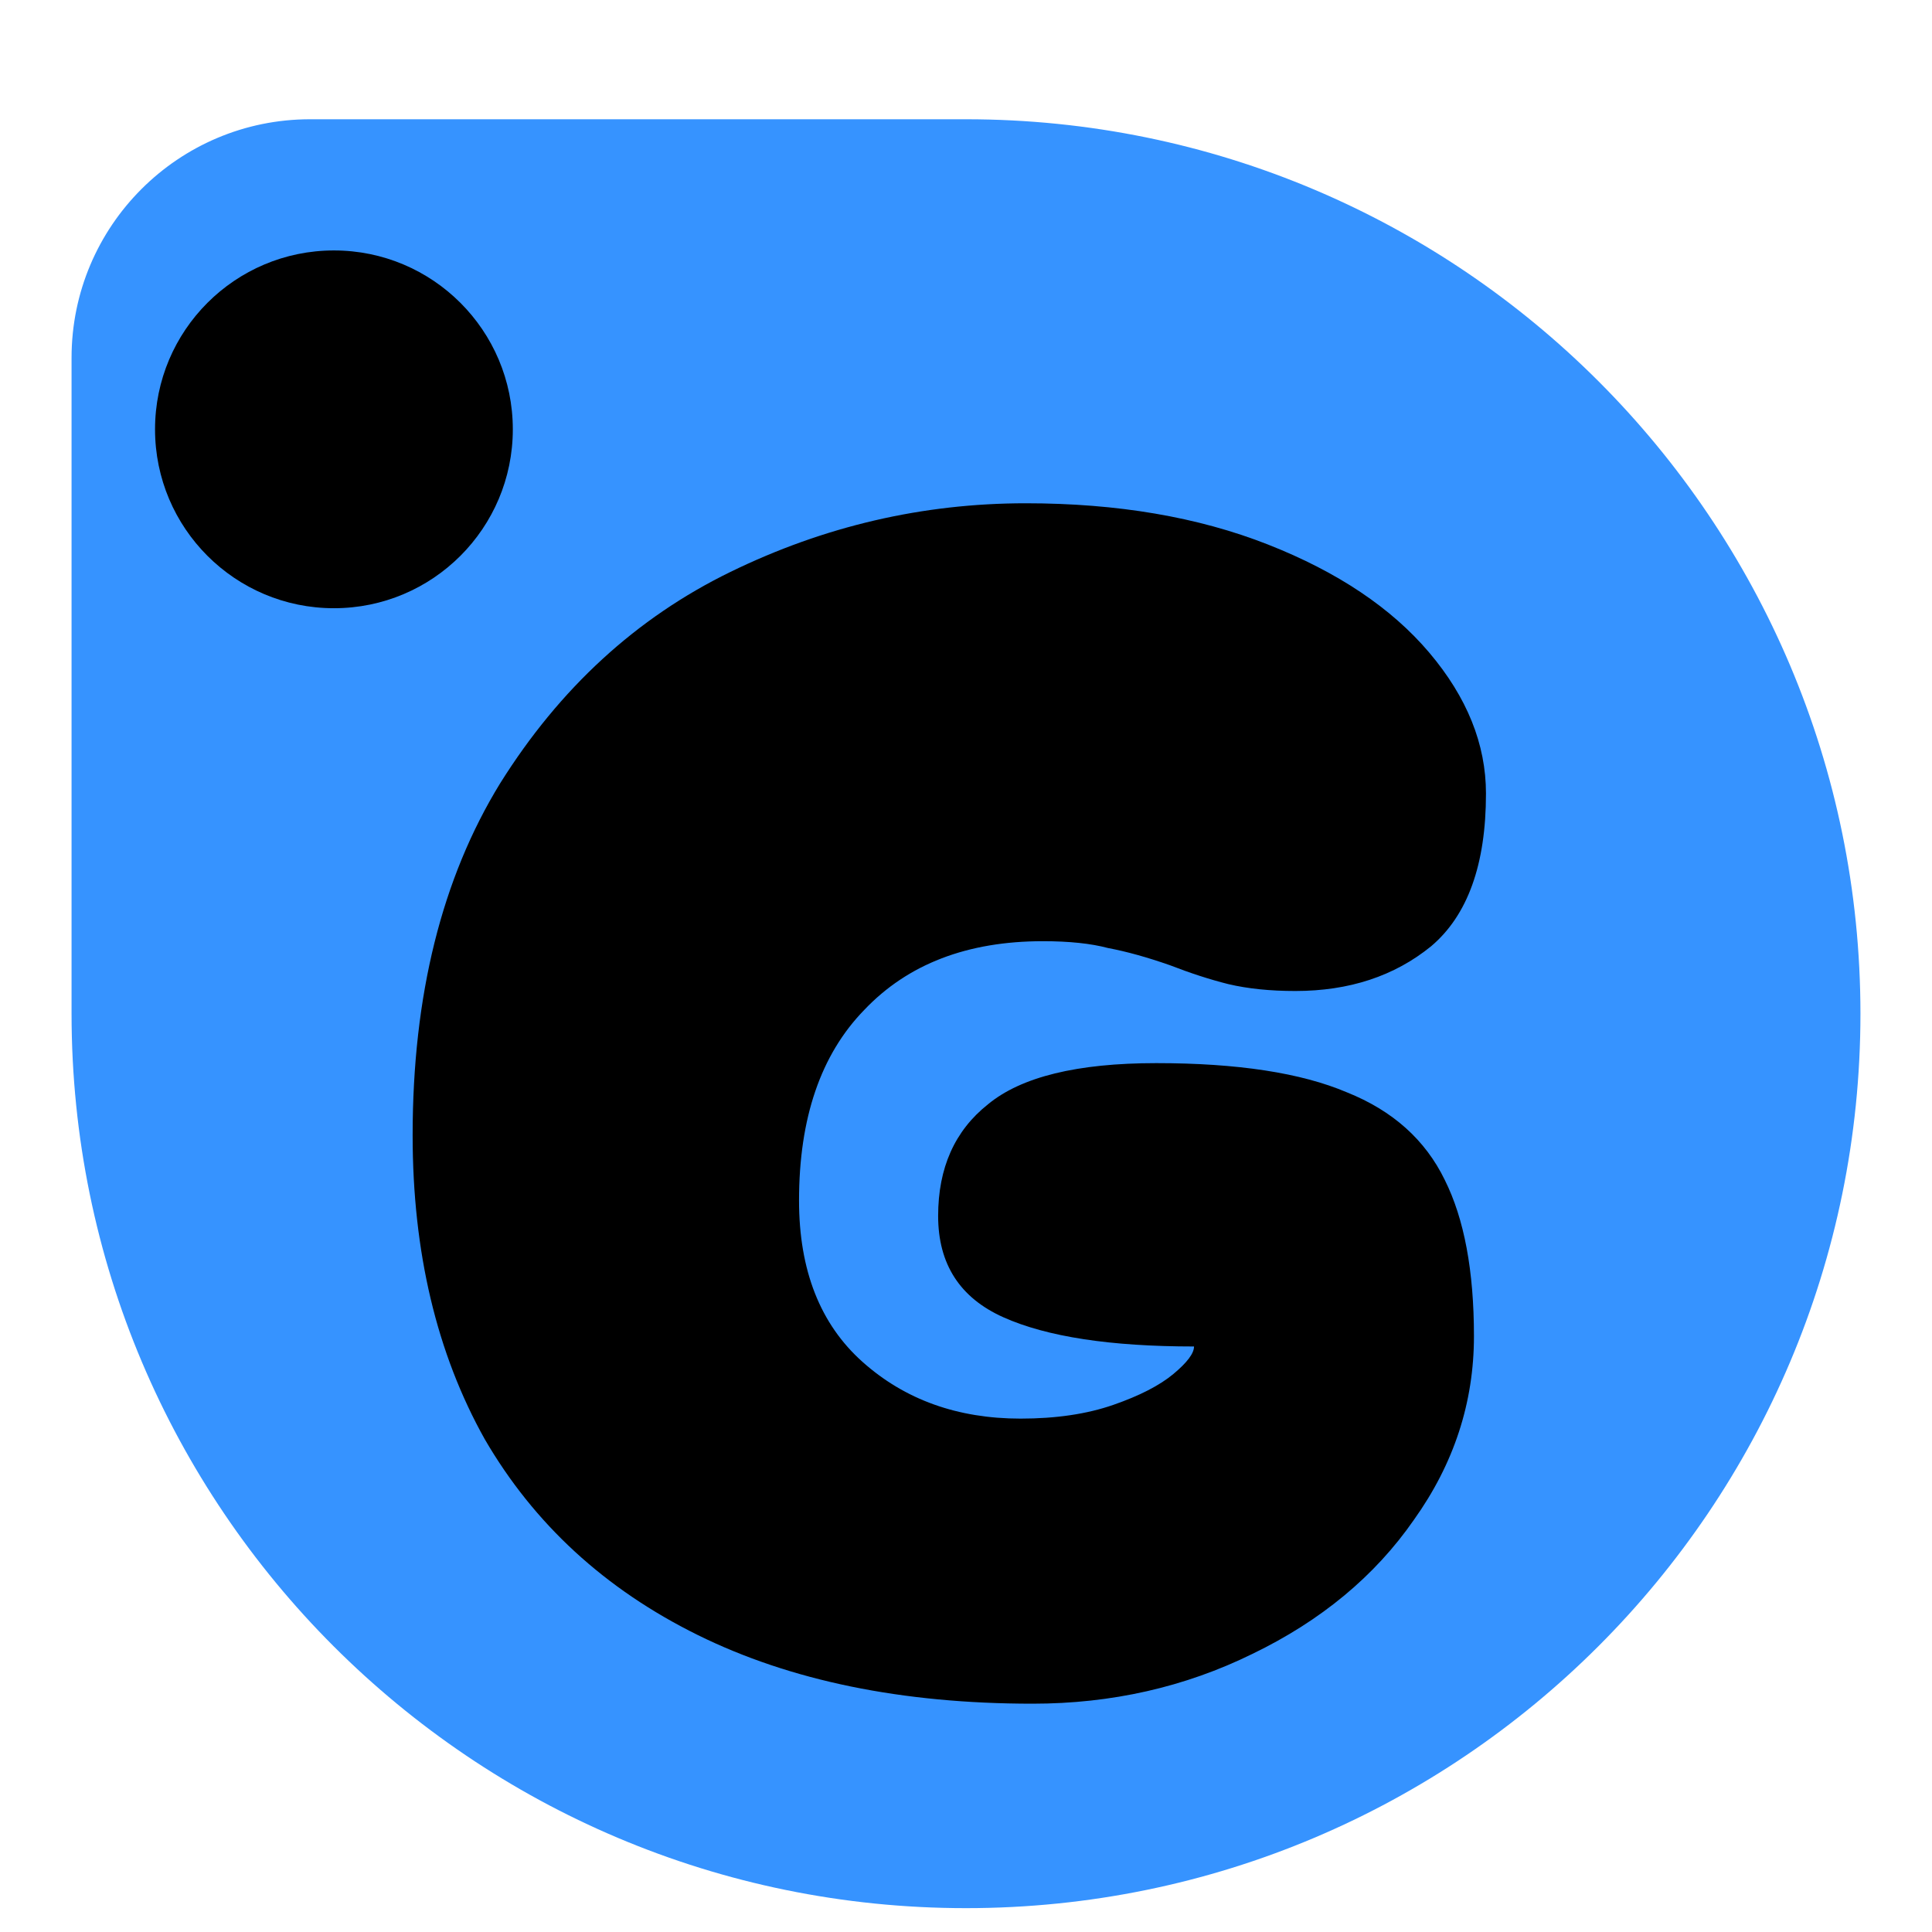
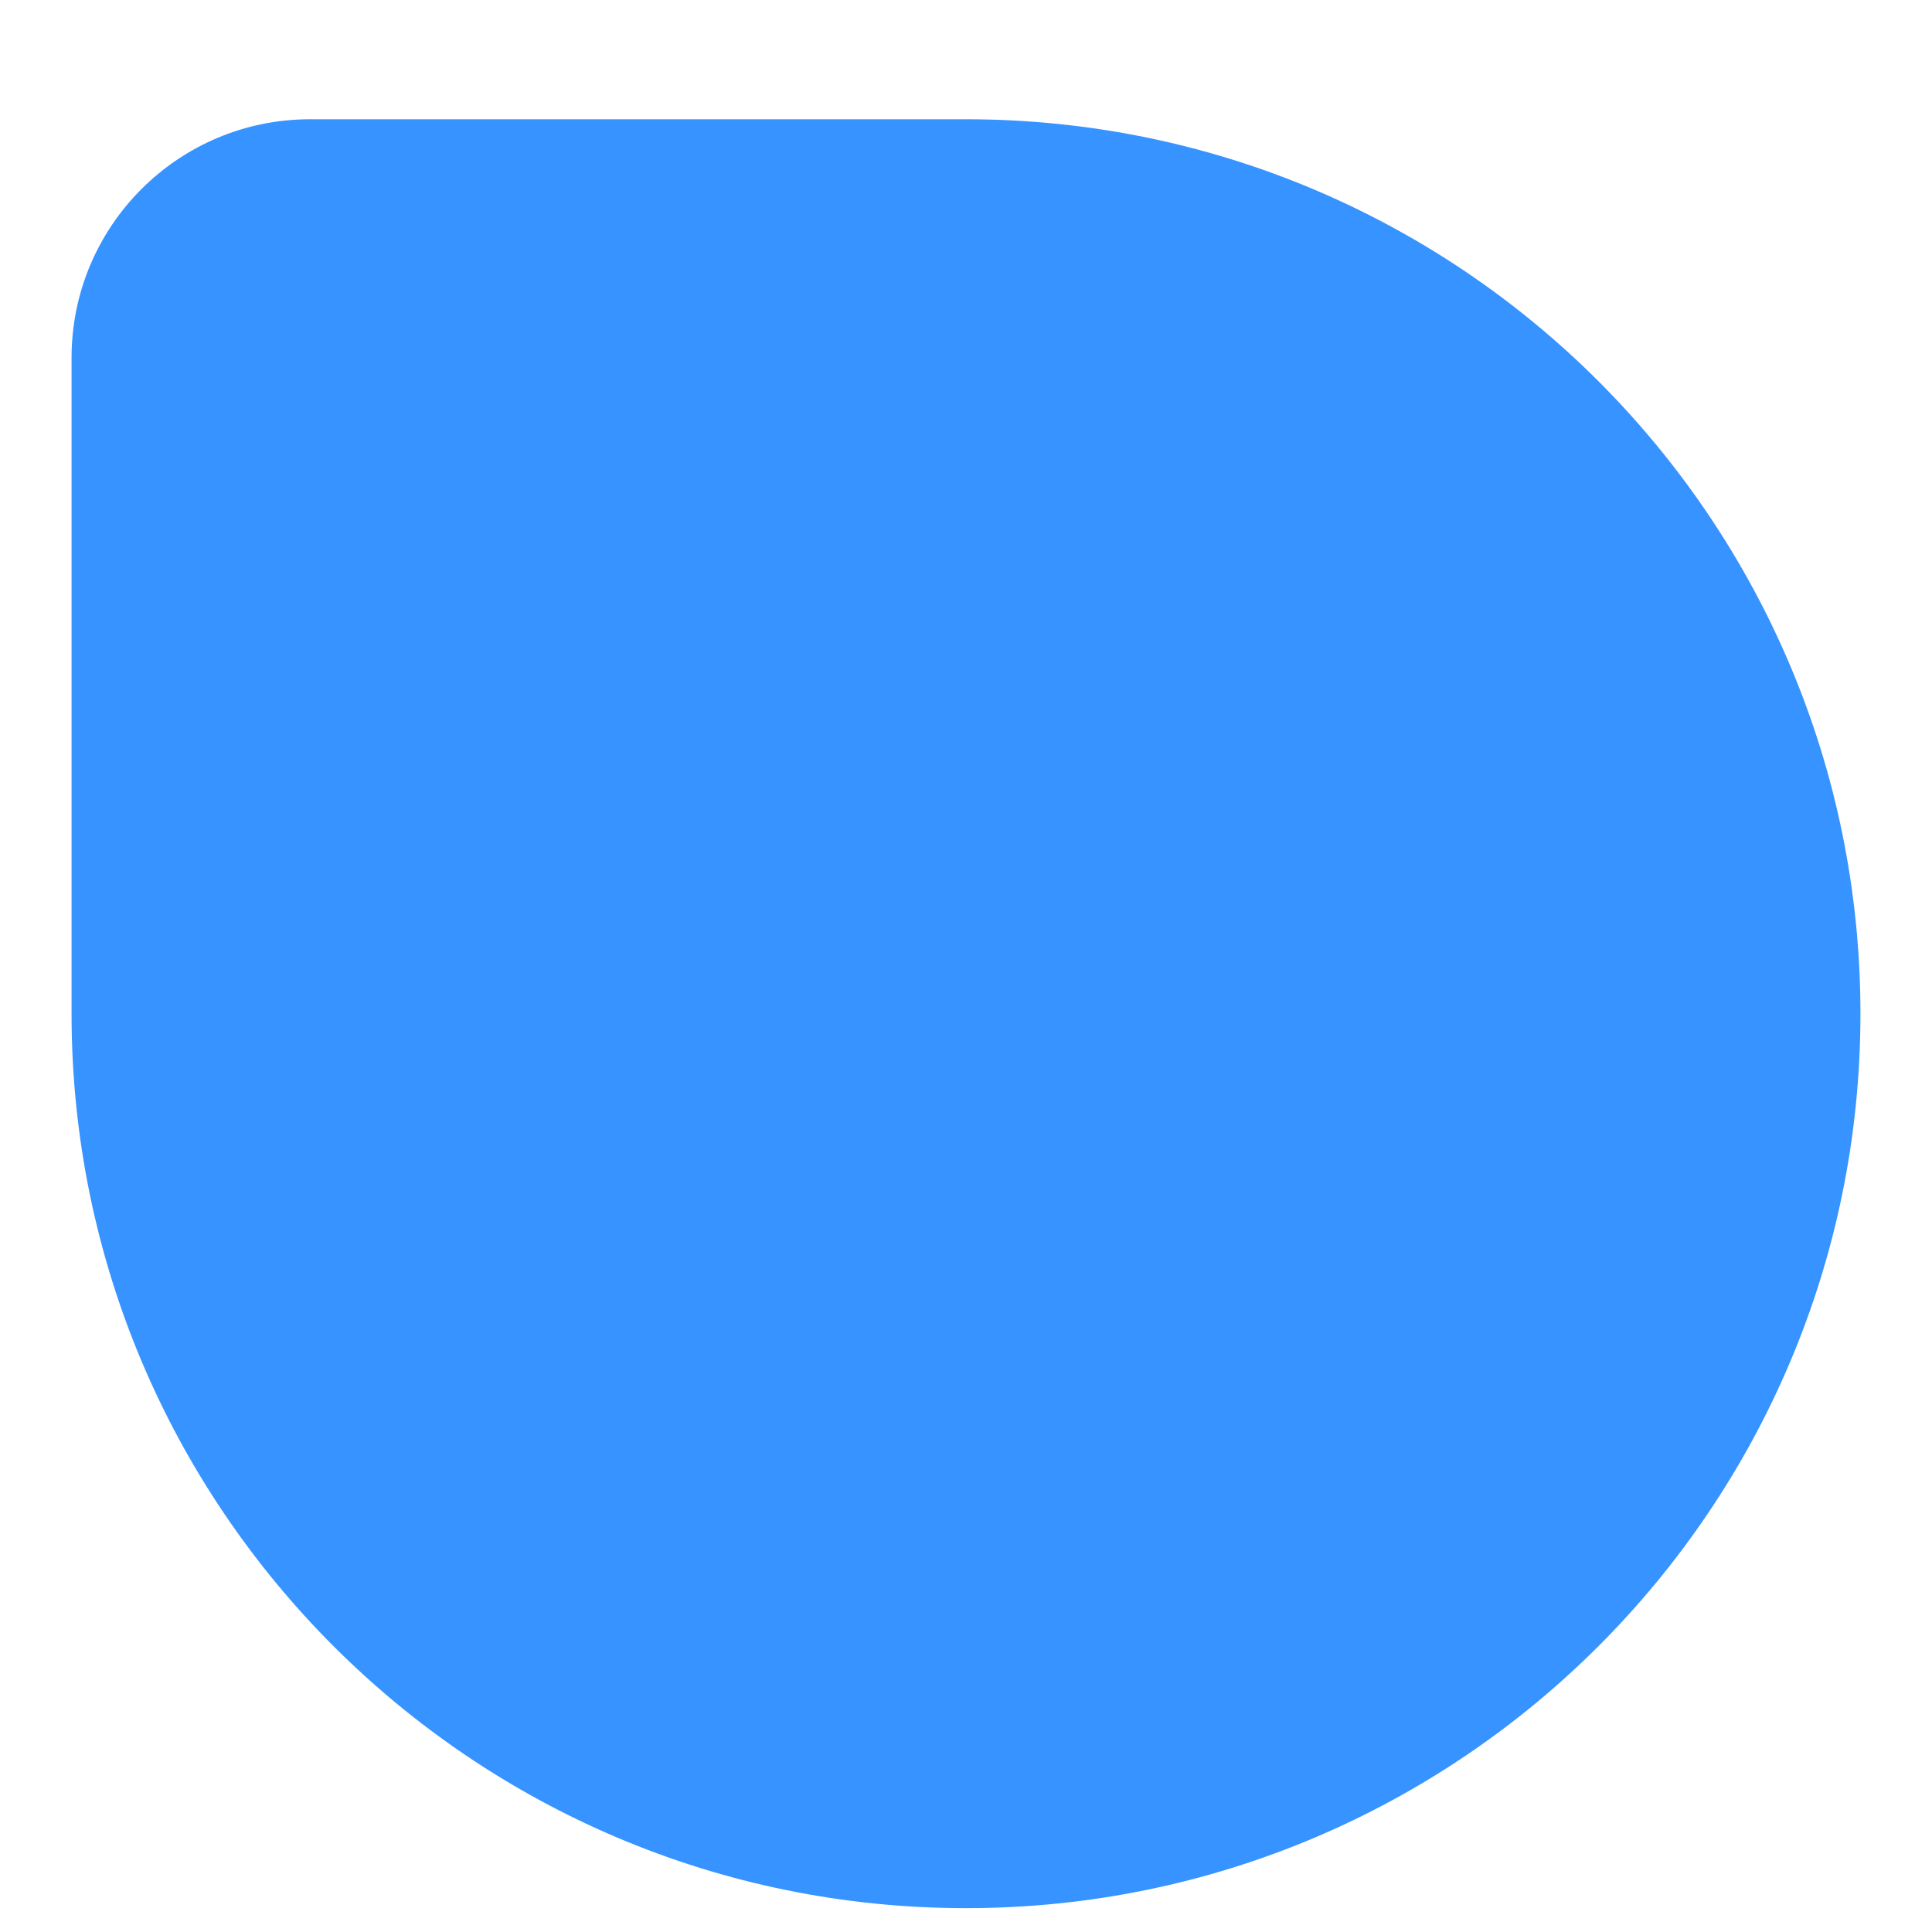
<svg xmlns="http://www.w3.org/2000/svg" width="162" height="162" viewBox="0 0 162 162" fill="none">
  <g filter="url(#filter0_di_1340_7)">
    <path d="M6 26C6 14.954 14.954 6 26 6H81C122.421 6 156 39.579 156 81V81C156 122.421 122.421 156 81 156V156C39.579 156 6 122.421 6 81V26Z" fill="#3693FF" />
  </g>
  <g filter="url(#filter1_di_1340_7)">
-     <path d="M86.584 132.856C75.64 132.856 66.28 130.936 58.504 127.096C50.728 123.256 44.776 117.784 40.648 110.68C36.616 103.48 34.6 94.984 34.6 85.192C34.6 73.48 37.048 63.64 41.944 55.672C46.936 47.704 53.368 41.8 61.24 37.96C69.112 34.12 77.368 32.2 86.008 32.2C93.688 32.2 100.456 33.352 106.312 35.656C112.168 37.96 116.68 40.984 119.848 44.728C123.016 48.472 124.6 52.408 124.6 56.536C124.6 62.488 123.064 66.76 119.992 69.352C116.92 71.848 113.128 73.096 108.616 73.096C106.504 73.096 104.632 72.904 103 72.52C101.464 72.136 99.832 71.608 98.104 70.936C96.184 70.264 94.456 69.784 92.92 69.496C91.48 69.112 89.656 68.92 87.448 68.92C81.112 68.92 76.12 70.84 72.472 74.68C68.824 78.424 67 83.752 67 90.664C67 96.52 68.776 101.032 72.328 104.2C75.88 107.368 80.296 108.952 85.576 108.952C88.552 108.952 91.144 108.568 93.352 107.8C95.56 107.032 97.24 106.168 98.392 105.208C99.544 104.248 100.12 103.48 100.12 102.904C93.112 102.904 87.784 102.088 84.136 100.456C80.488 98.824 78.664 95.992 78.664 91.96C78.664 87.928 80.056 84.808 82.84 82.6C85.624 80.296 90.328 79.144 96.952 79.144C103.768 79.144 109.096 79.96 112.936 81.592C116.776 83.128 119.512 85.576 121.144 88.936C122.776 92.2 123.592 96.568 123.592 102.04C123.592 107.608 121.912 112.744 118.552 117.448C115.288 122.152 110.776 125.896 105.016 128.68C99.352 131.464 93.208 132.856 86.584 132.856Z" fill="black" />
-   </g>
+     </g>
  <g filter="url(#filter2_di_1340_7)">
-     <circle cx="28" cy="28" r="15" fill="black" />
-   </g>
+     </g>
  <defs>
    <filter id="filter0_di_1340_7" x="0" y="0" width="162" height="162" filterUnits="userSpaceOnUse" color-interpolation-filters="sRGB">
      <feFlood flood-opacity="0" result="BackgroundImageFix" />
      <feColorMatrix in="SourceAlpha" type="matrix" values="0 0 0 0 0 0 0 0 0 0 0 0 0 0 0 0 0 0 127 0" result="hardAlpha" />
      <feOffset />
      <feGaussianBlur stdDeviation="3" />
      <feColorMatrix type="matrix" values="0 0 0 0 0 0 0 0 0 0 0 0 0 0 0 0 0 0 0.3 0" />
      <feBlend mode="normal" in2="BackgroundImageFix" result="effect1_dropShadow_1340_7" />
      <feBlend mode="normal" in="SourceGraphic" in2="effect1_dropShadow_1340_7" result="shape" />
      <feColorMatrix in="SourceAlpha" type="matrix" values="0 0 0 0 0 0 0 0 0 0 0 0 0 0 0 0 0 0 127 0" result="hardAlpha" />
      <feOffset dy="4" />
      <feGaussianBlur stdDeviation="2" />
      <feComposite in2="hardAlpha" operator="arithmetic" k2="-1" k3="1" />
      <feColorMatrix type="matrix" values="0 0 0 0 1 0 0 0 0 1 0 0 0 0 1 0 0 0 0.1 0" />
      <feBlend mode="normal" in2="shape" result="effect2_innerShadow_1340_7" />
    </filter>
    <filter id="filter1_di_1340_7" x="24.6" y="28.2" width="110" height="120.656" filterUnits="userSpaceOnUse" color-interpolation-filters="sRGB">
      <feFlood flood-opacity="0" result="BackgroundImageFix" />
      <feColorMatrix in="SourceAlpha" type="matrix" values="0 0 0 0 0 0 0 0 0 0 0 0 0 0 0 0 0 0 127 0" result="hardAlpha" />
      <feOffset dy="6" />
      <feGaussianBlur stdDeviation="5" />
      <feColorMatrix type="matrix" values="0 0 0 0 0 0 0 0 0 0 0 0 0 0 0 0 0 0 0.5 0" />
      <feBlend mode="normal" in2="BackgroundImageFix" result="effect1_dropShadow_1340_7" />
      <feBlend mode="normal" in="SourceGraphic" in2="effect1_dropShadow_1340_7" result="shape" />
      <feColorMatrix in="SourceAlpha" type="matrix" values="0 0 0 0 0 0 0 0 0 0 0 0 0 0 0 0 0 0 127 0" result="hardAlpha" />
      <feOffset dy="4" />
      <feGaussianBlur stdDeviation="2" />
      <feComposite in2="hardAlpha" operator="arithmetic" k2="-1" k3="1" />
      <feColorMatrix type="matrix" values="0 0 0 0 1 0 0 0 0 1 0 0 0 0 1 0 0 0 0.4 0" />
      <feBlend mode="normal" in2="shape" result="effect2_innerShadow_1340_7" />
    </filter>
    <filter id="filter2_di_1340_7" x="9" y="13" width="38" height="38" filterUnits="userSpaceOnUse" color-interpolation-filters="sRGB">
      <feFlood flood-opacity="0" result="BackgroundImageFix" />
      <feColorMatrix in="SourceAlpha" type="matrix" values="0 0 0 0 0 0 0 0 0 0 0 0 0 0 0 0 0 0 127 0" result="hardAlpha" />
      <feOffset dy="4" />
      <feGaussianBlur stdDeviation="2" />
      <feColorMatrix type="matrix" values="0 0 0 0 0 0 0 0 0 0 0 0 0 0 0 0 0 0 0.5 0" />
      <feBlend mode="normal" in2="BackgroundImageFix" result="effect1_dropShadow_1340_7" />
      <feBlend mode="normal" in="SourceGraphic" in2="effect1_dropShadow_1340_7" result="shape" />
      <feColorMatrix in="SourceAlpha" type="matrix" values="0 0 0 0 0 0 0 0 0 0 0 0 0 0 0 0 0 0 127 0" result="hardAlpha" />
      <feOffset dy="4" />
      <feGaussianBlur stdDeviation="2" />
      <feComposite in2="hardAlpha" operator="arithmetic" k2="-1" k3="1" />
      <feColorMatrix type="matrix" values="0 0 0 0 1 0 0 0 0 1 0 0 0 0 1 0 0 0 0.4 0" />
      <feBlend mode="normal" in2="shape" result="effect2_innerShadow_1340_7" />
    </filter>
  </defs>
</svg>